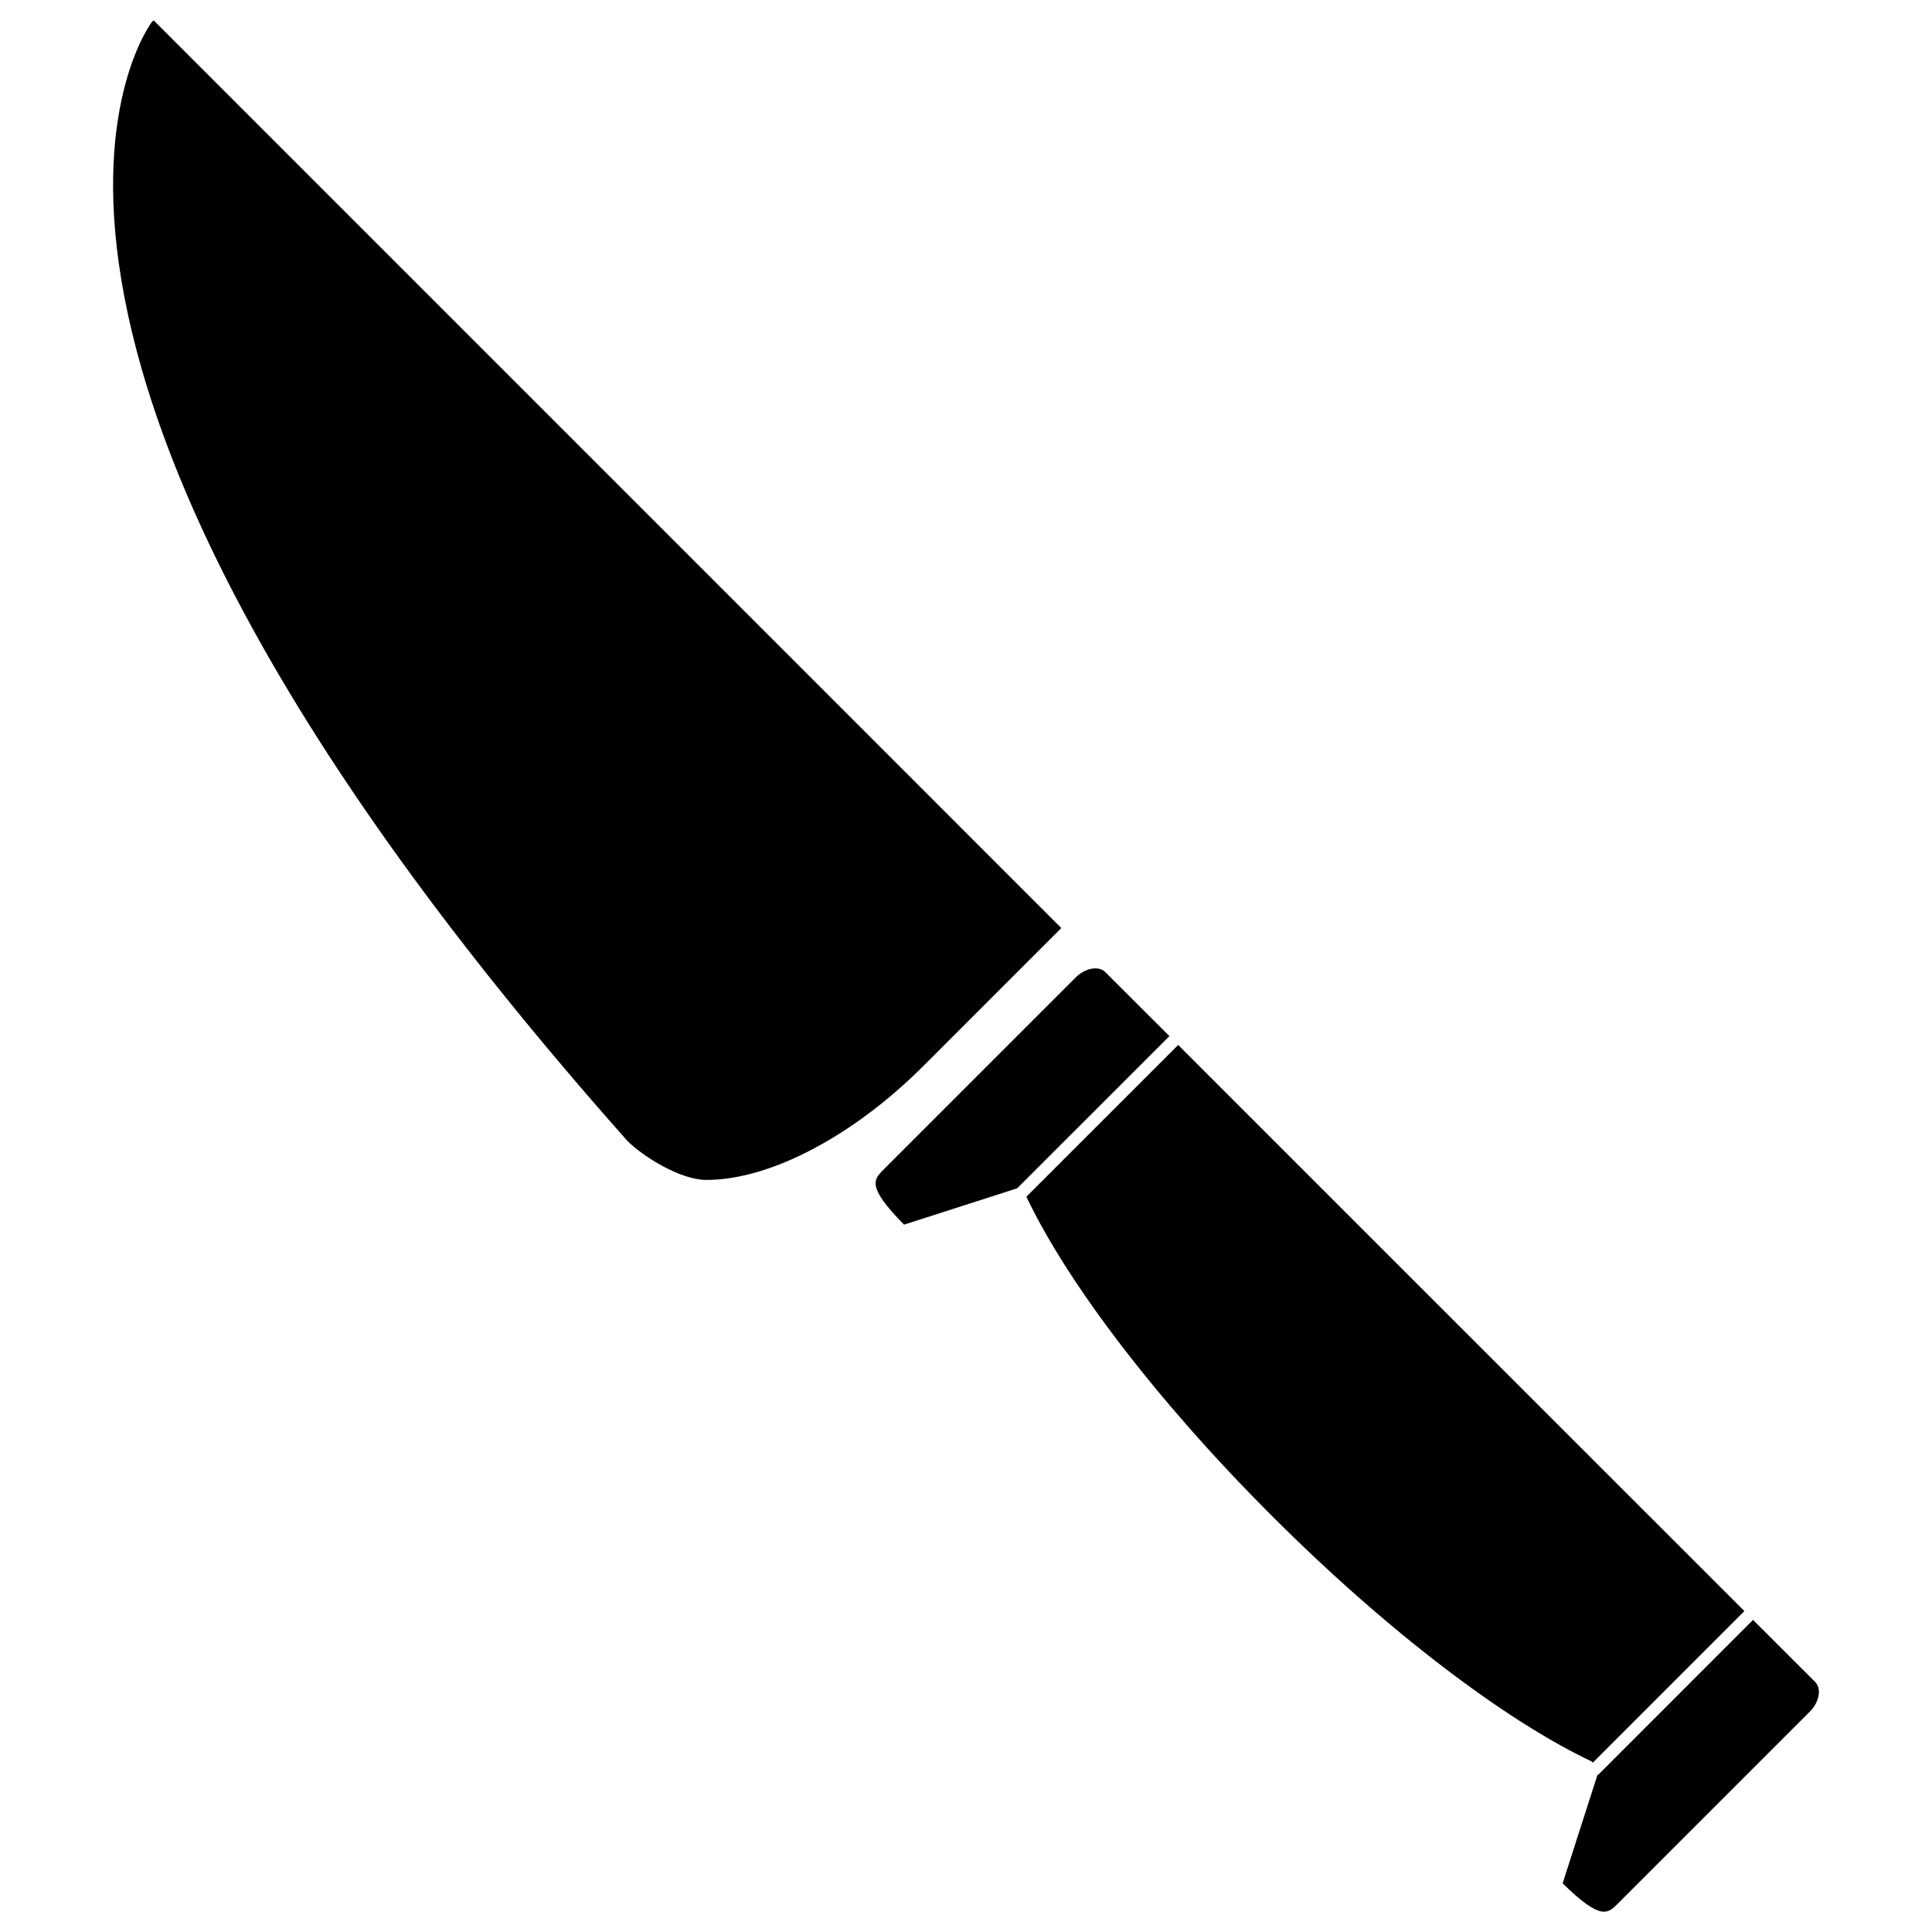
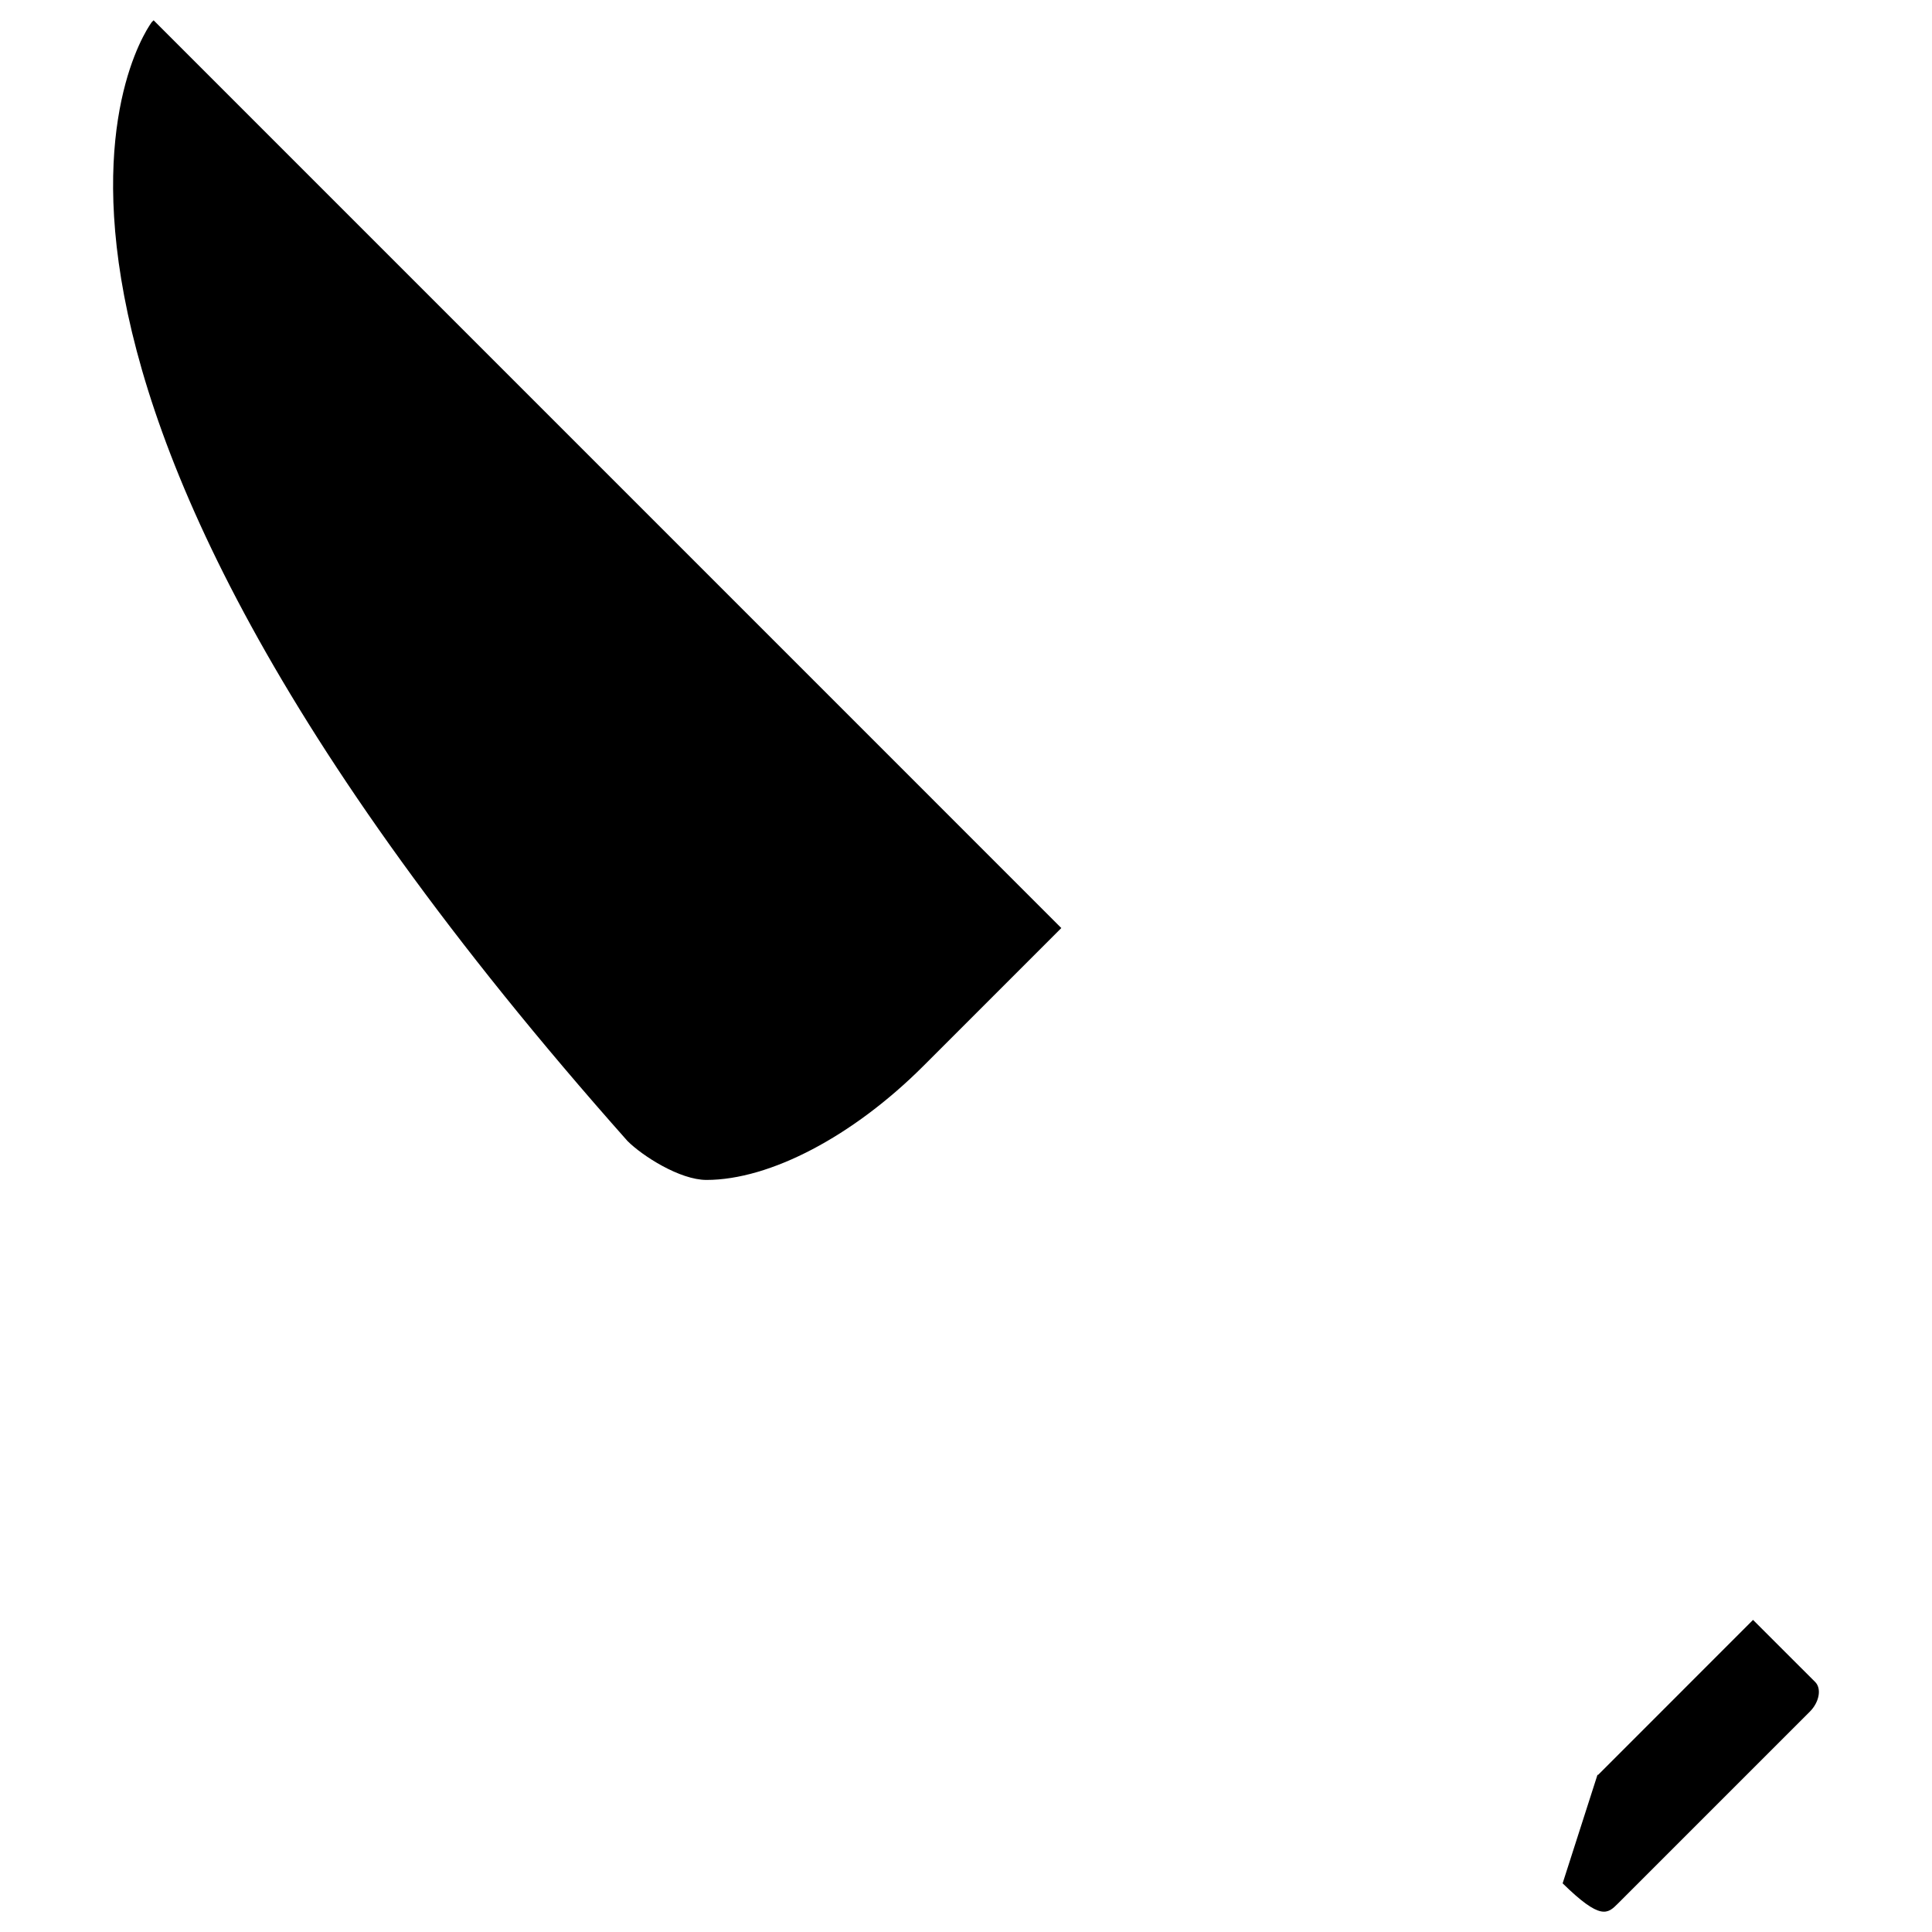
<svg xmlns="http://www.w3.org/2000/svg" fill="#000000" width="800px" height="800px" version="1.1" viewBox="144 144 512 512">
  <g>
    <path d="m184.71 149.38-0.469 0.461s-63.668 82.836 126.04 296.53c3.988 3.988 13.895 10.316 20.934 10.324 16.832 0 38.863-11.578 57.5-30.207l36.543-36.547z" />
-     <path d="m181.87 152.36c-0.273 0.289-0.219 0.238 0 0z" />
    <path d="m182.3 151.9c0.418-0.449 0.961-1.023 1.375-1.449-0.613 0.645-1.059 1.113-1.375 1.449z" />
-     <path d="m184.24 149.84c-0.031 0.031-0.066 0.07-0.098 0.102 0.062-0.066 0.098-0.102 0.098-0.102z" />
+     <path d="m184.24 149.84z" />
    <path d="m623.62 597.61c2.523-2.527 3.164-6.121 1.422-7.863l-16.469-16.457-41.105 41.121-0.105-0.117-9.25 28.809c10.098 9.898 11.914 8.086 14.641 5.367z" />
-     <path d="m429.07 403.04-50.867 50.859c-2.727 2.731-4.551 4.551 5.375 14.645l29.992-9.633 40.34-40.328-16.992-16.969c-1.75-1.746-5.332-1.102-7.848 1.426z" />
-     <path d="m473.16 437.86-16.922-16.934-40.234 40.215c10.656 22.465 34.102 53.637 65.008 84.523 31.016 31.02 62.312 54.527 84.801 65.141l0.309 0.312 40.16-40.16z" />
  </g>
</svg>